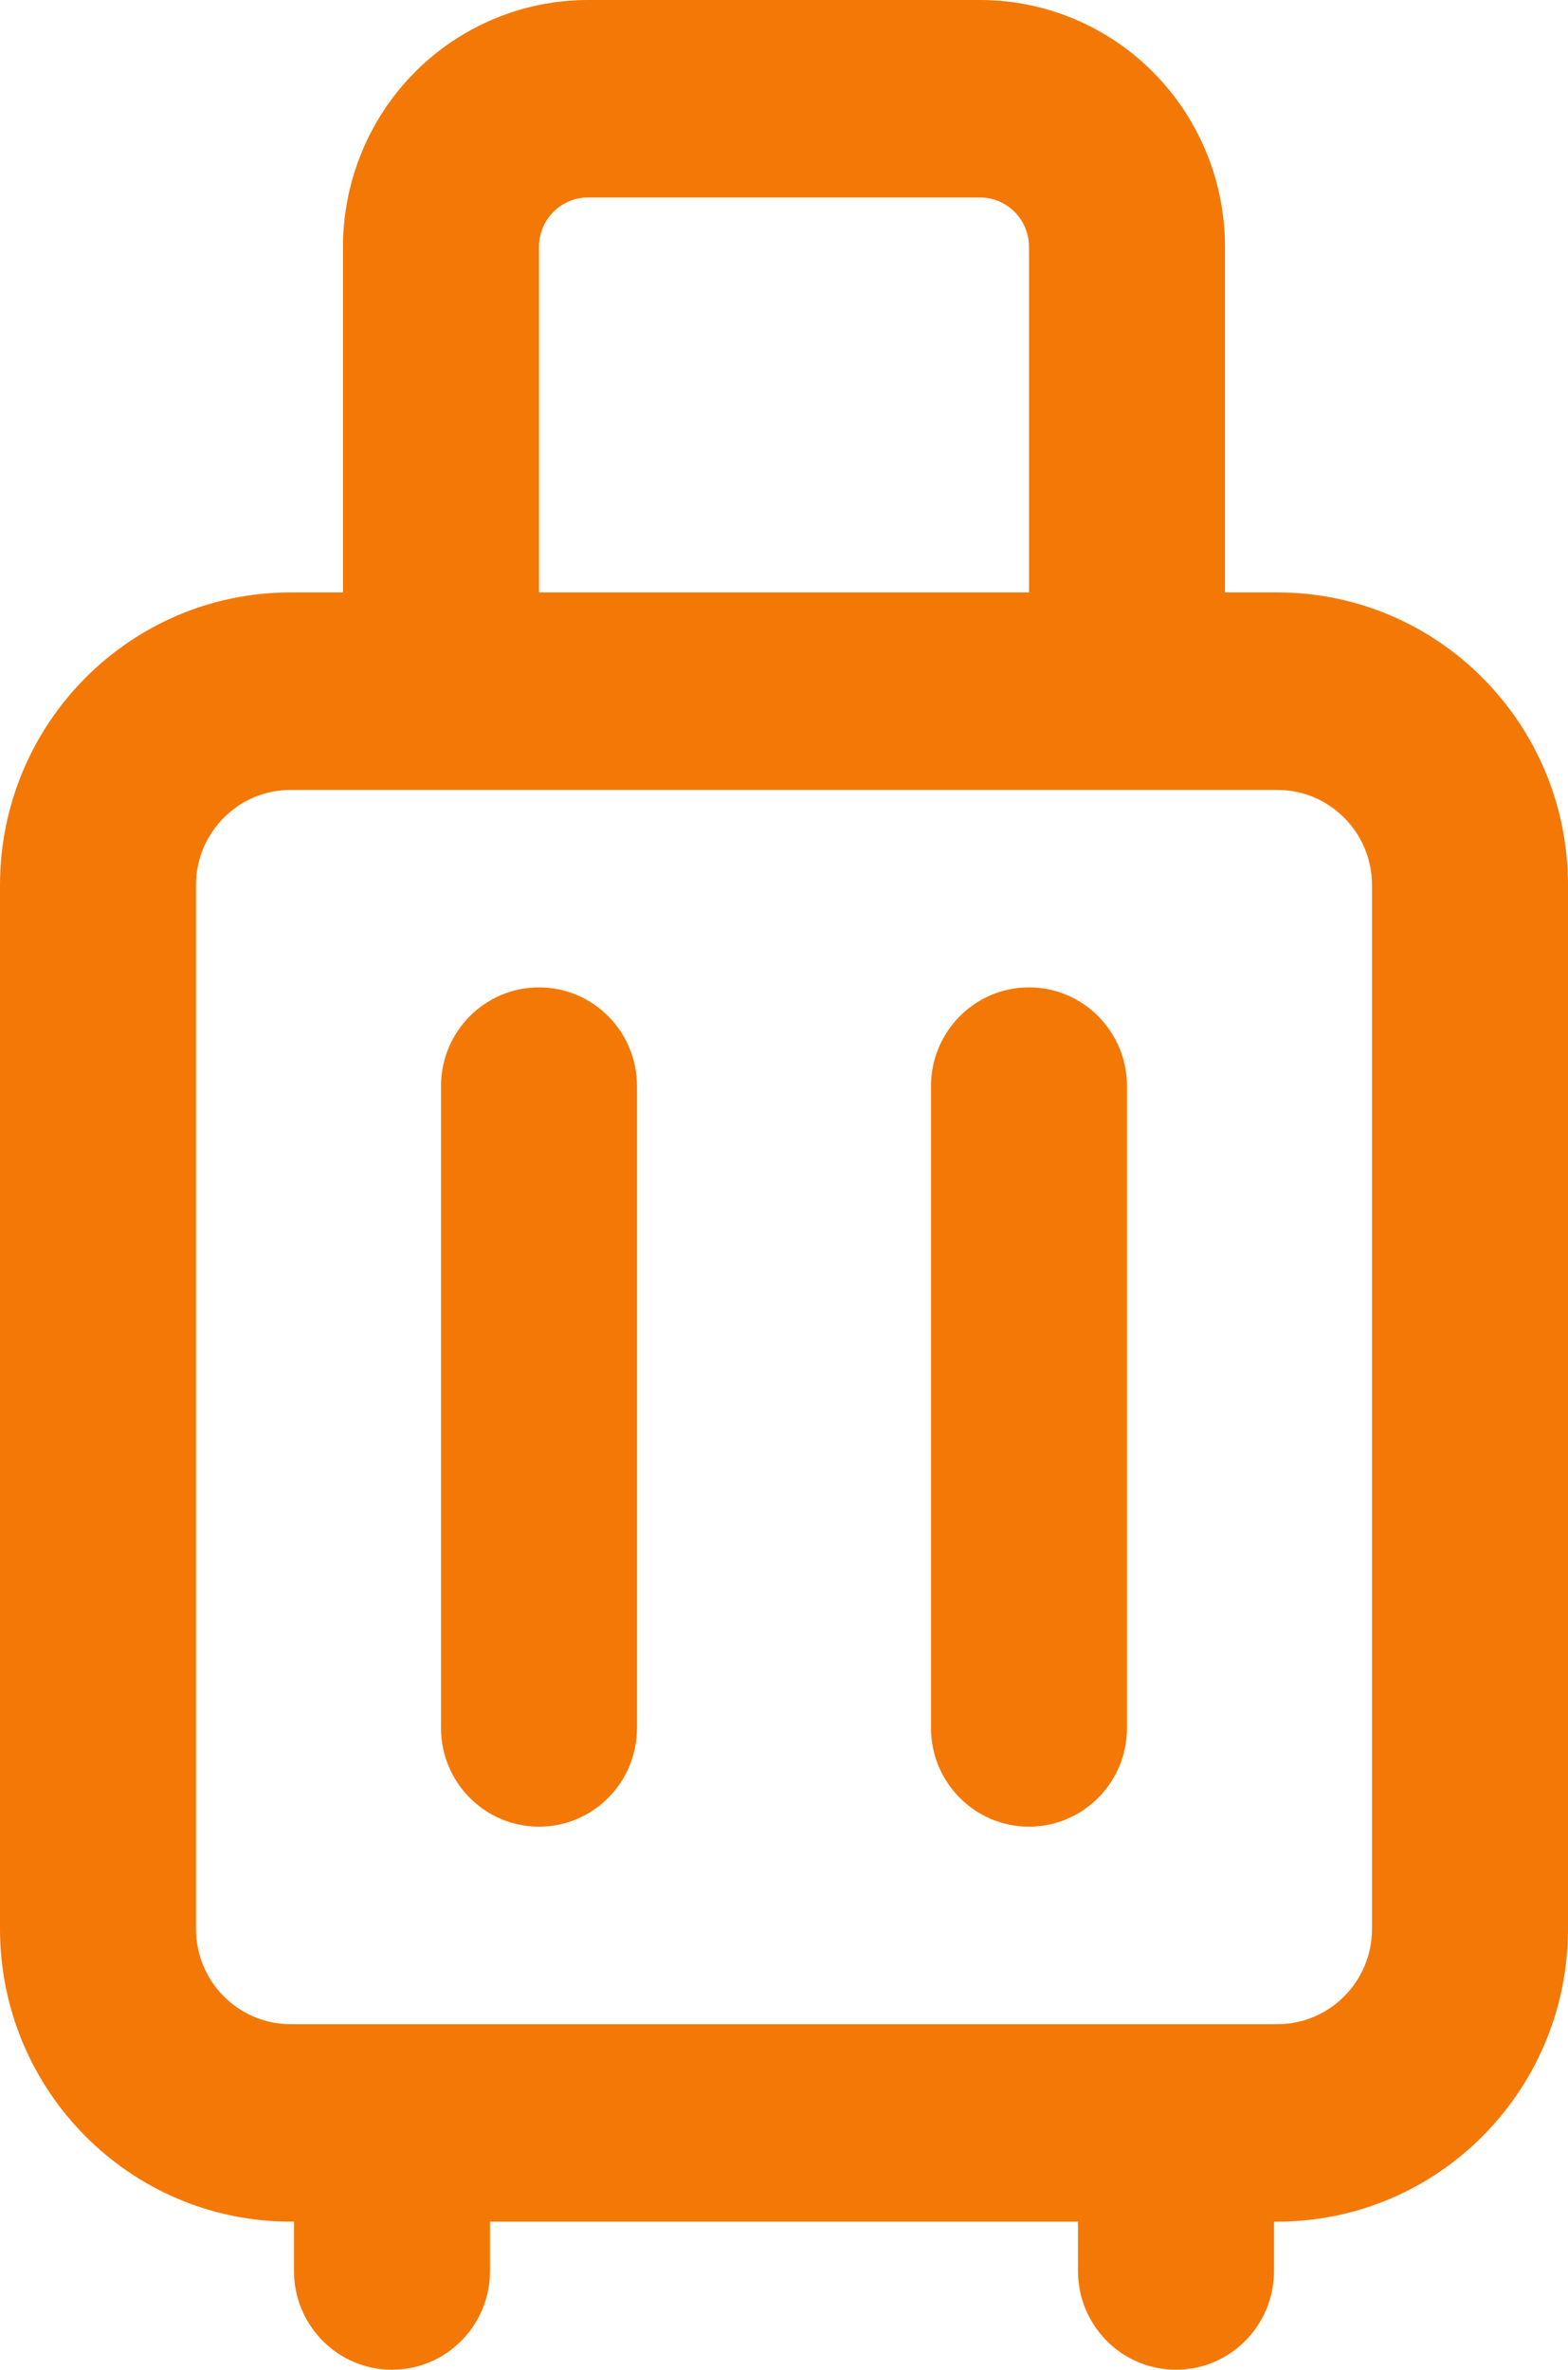
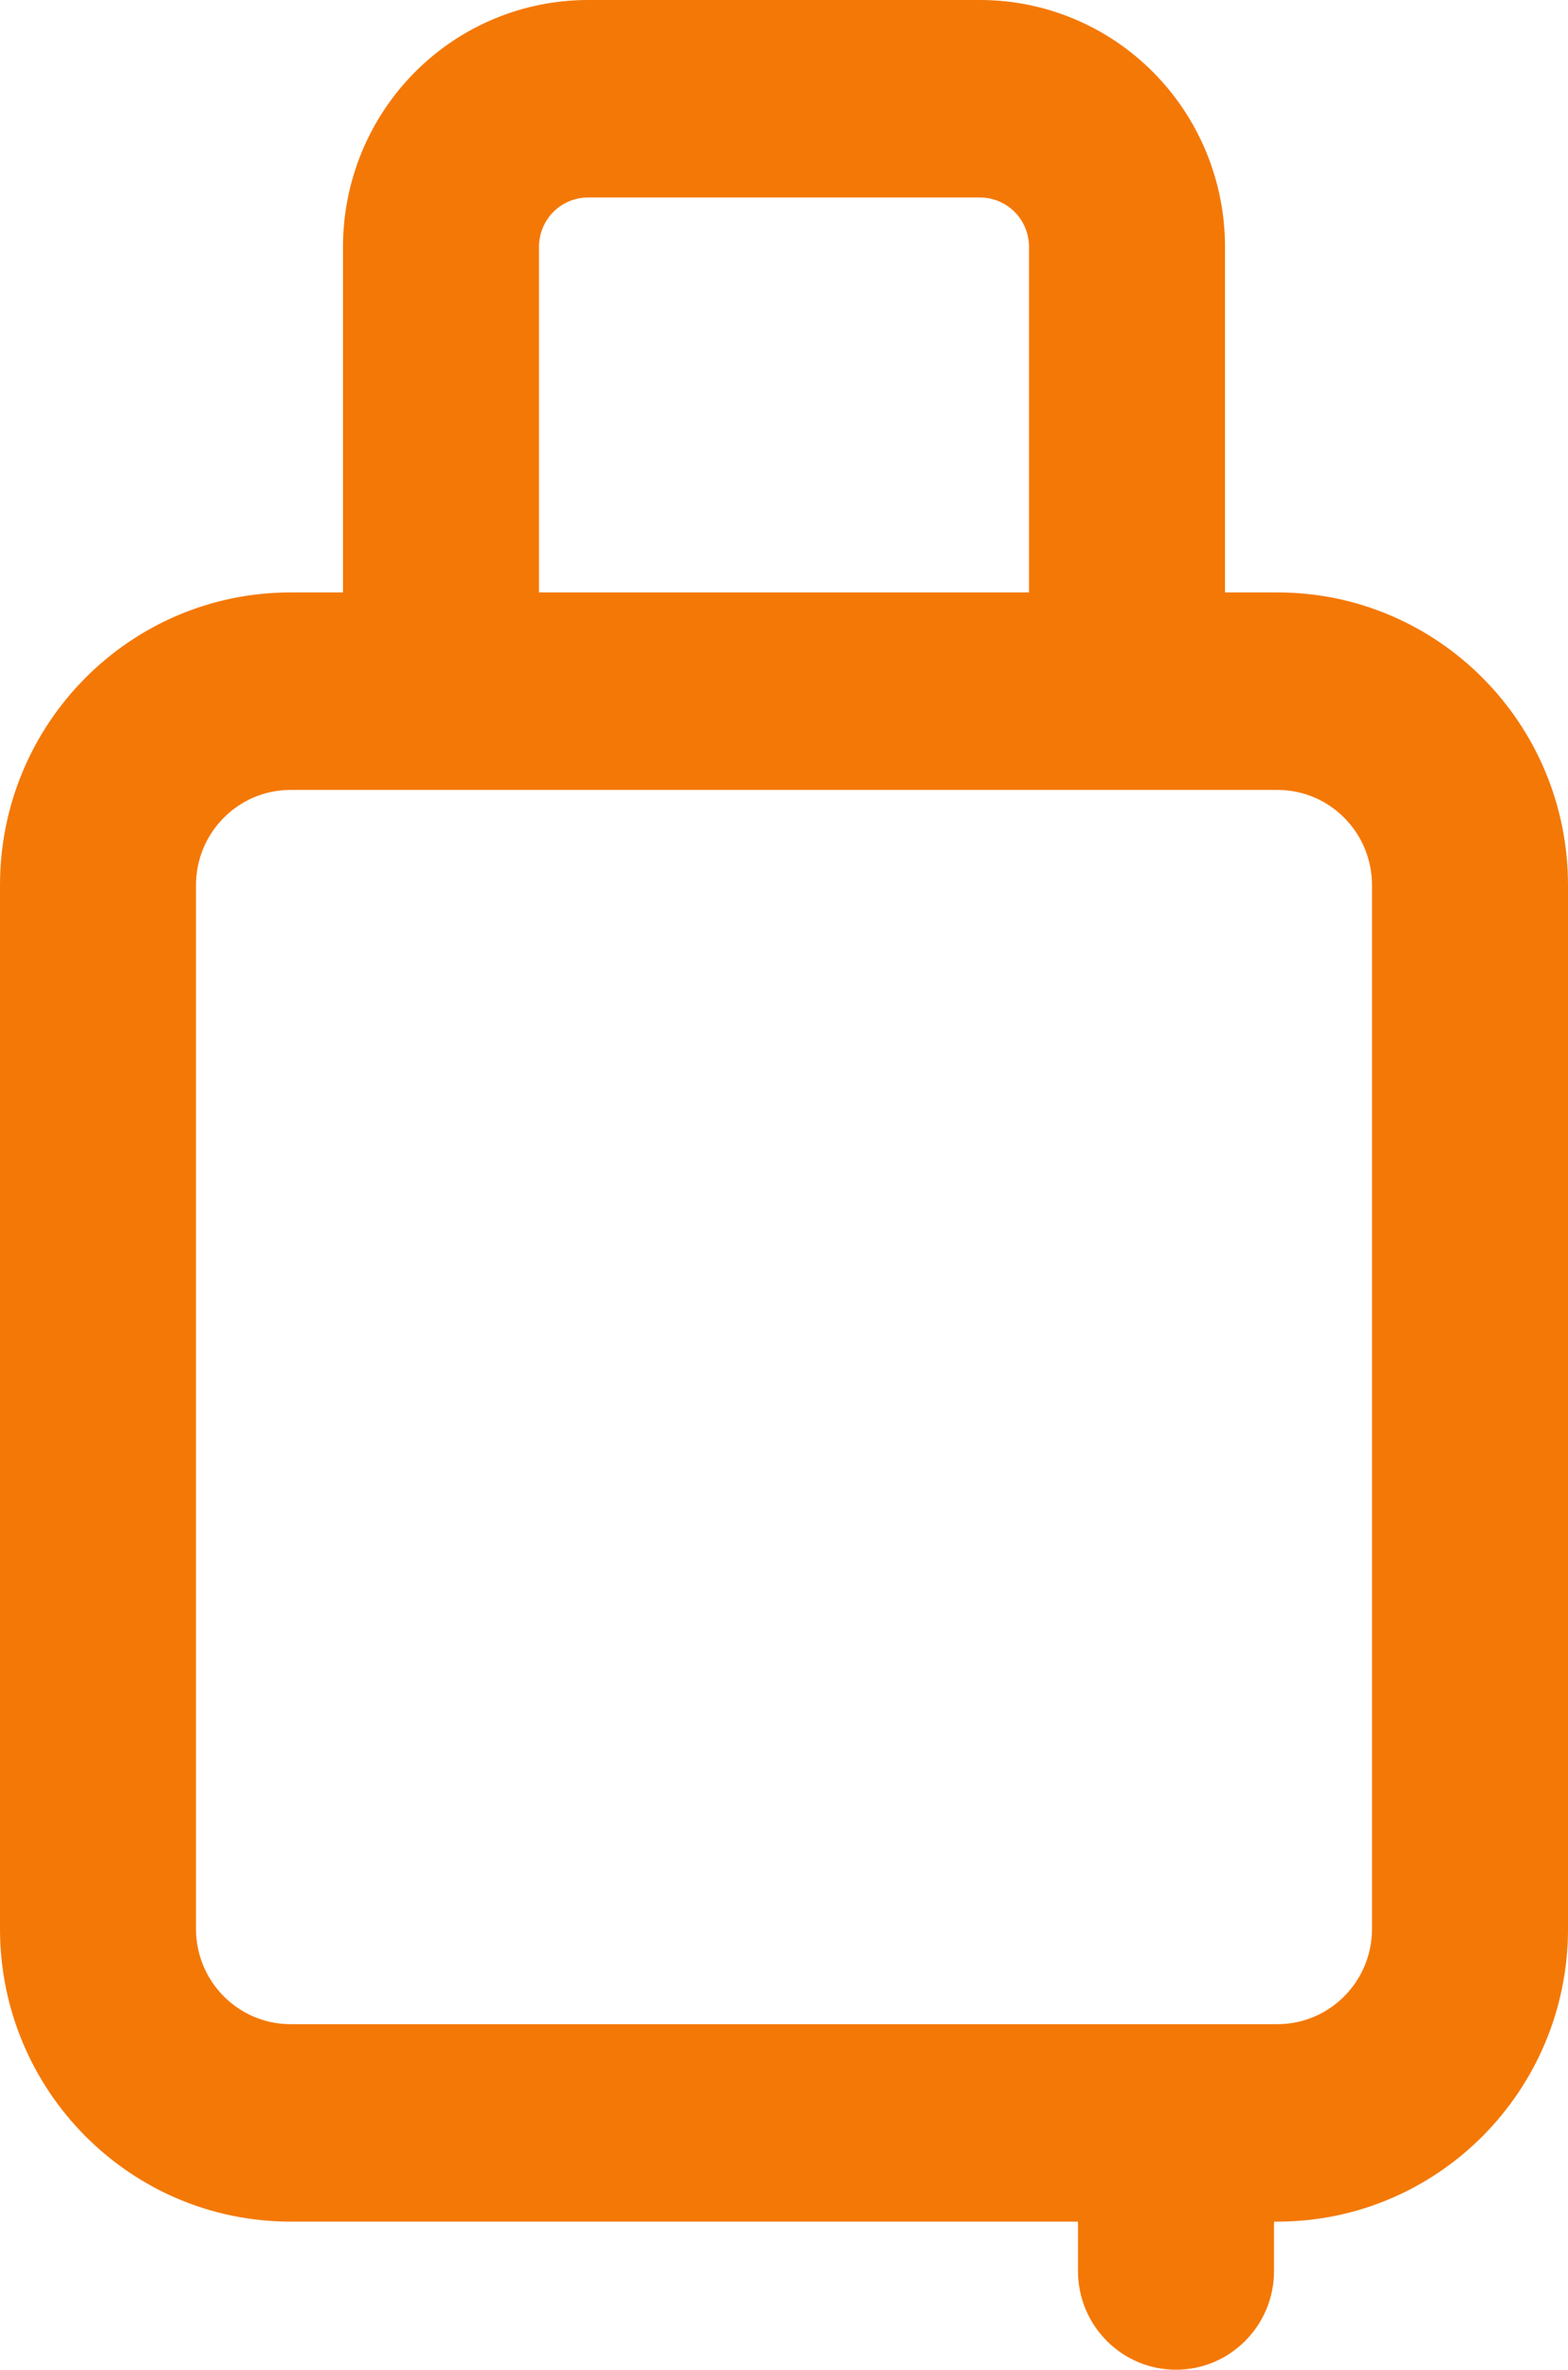
<svg xmlns="http://www.w3.org/2000/svg" width="47" height="71" viewBox="0 0 47 71" fill="none">
  <path fill-rule="evenodd" clip-rule="evenodd" d="M12.432 2.166C13.809 0.779 15.677 0 17.625 0H29.375C31.323 0 33.191 0.779 34.568 2.166C35.945 3.553 36.719 5.434 36.719 7.396V17.75C36.719 19.384 35.404 20.708 33.781 20.708C32.159 20.708 30.844 19.384 30.844 17.75V7.396C30.844 7.004 30.689 6.627 30.414 6.35C30.138 6.073 29.765 5.917 29.375 5.917H17.625C17.235 5.917 16.862 6.073 16.586 6.35C16.311 6.627 16.156 7.004 16.156 7.396V17.75C16.156 19.384 14.841 20.708 13.219 20.708C11.596 20.708 10.281 19.384 10.281 17.75V7.396C10.281 5.434 11.055 3.553 12.432 2.166Z" fill="#F47806" />
  <path fill-rule="evenodd" clip-rule="evenodd" d="M8.71 23.667C7.144 23.667 5.875 24.945 5.875 26.521V57.791C5.875 59.368 7.144 60.646 8.71 60.646H38.29C39.856 60.646 41.125 59.368 41.125 57.791V26.521C41.125 24.945 39.856 23.667 38.29 23.667H8.71ZM0 26.521C0 21.677 3.899 17.75 8.71 17.75H38.29C43.1 17.75 47 21.677 47 26.521V57.791C47 62.635 43.1 66.562 38.29 66.562H8.71C3.899 66.562 0 62.635 0 57.791V26.521Z" fill="#F47806" />
-   <path fill-rule="evenodd" clip-rule="evenodd" d="M11.75 62.125C13.372 62.125 14.688 63.45 14.688 65.083V68.042C14.688 69.675 13.372 71 11.75 71C10.128 71 8.812 69.675 8.812 68.042V65.083C8.812 63.45 10.128 62.125 11.75 62.125Z" fill="#F47806" />
  <path fill-rule="evenodd" clip-rule="evenodd" d="M35.25 62.125C36.872 62.125 38.188 63.45 38.188 65.083V68.042C38.188 69.675 36.872 71 35.25 71C33.628 71 32.312 69.675 32.312 68.042V65.083C32.312 63.45 33.628 62.125 35.25 62.125Z" fill="#F47806" />
-   <path fill-rule="evenodd" clip-rule="evenodd" d="M16.156 29.583C17.779 29.583 19.094 30.908 19.094 32.542V51.771C19.094 53.405 17.779 54.729 16.156 54.729C14.534 54.729 13.219 53.405 13.219 51.771V32.542C13.219 30.908 14.534 29.583 16.156 29.583Z" fill="#F47806" />
-   <path fill-rule="evenodd" clip-rule="evenodd" d="M30.844 29.583C32.466 29.583 33.781 30.908 33.781 32.542V51.771C33.781 53.405 32.466 54.729 30.844 54.729C29.221 54.729 27.906 53.405 27.906 51.771V32.542C27.906 30.908 29.221 29.583 30.844 29.583Z" fill="#F47806" />
</svg>